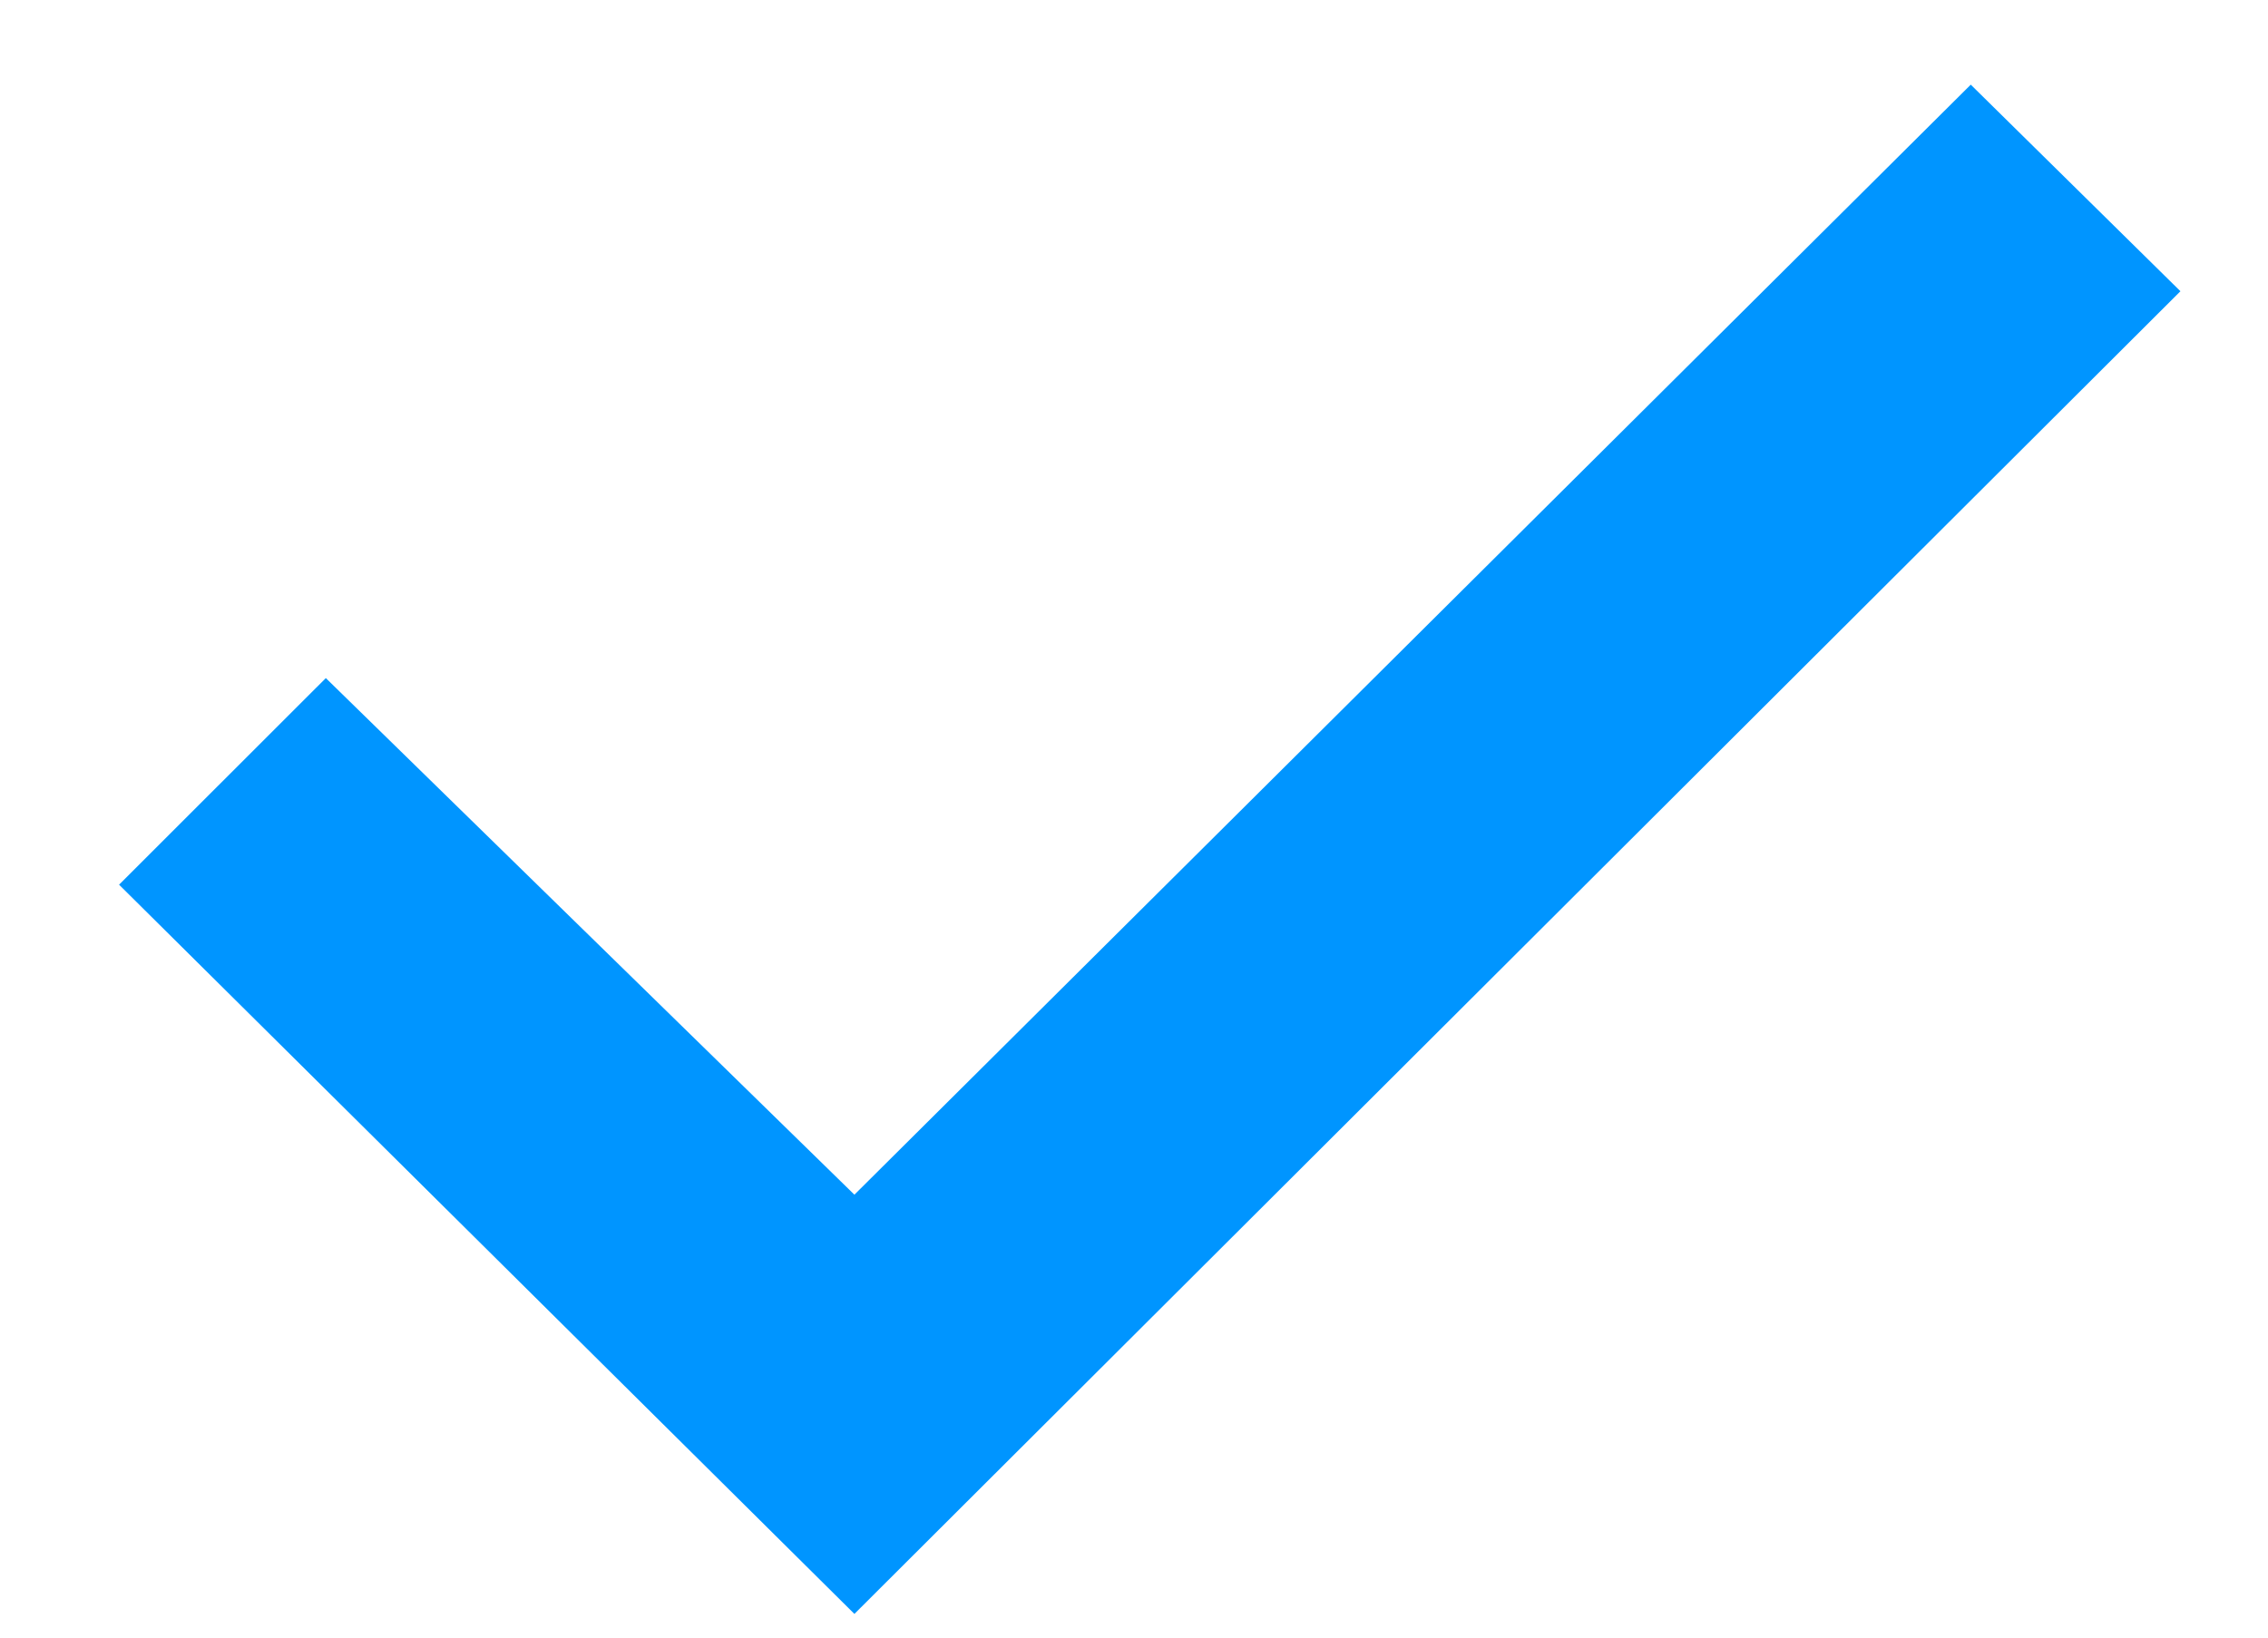
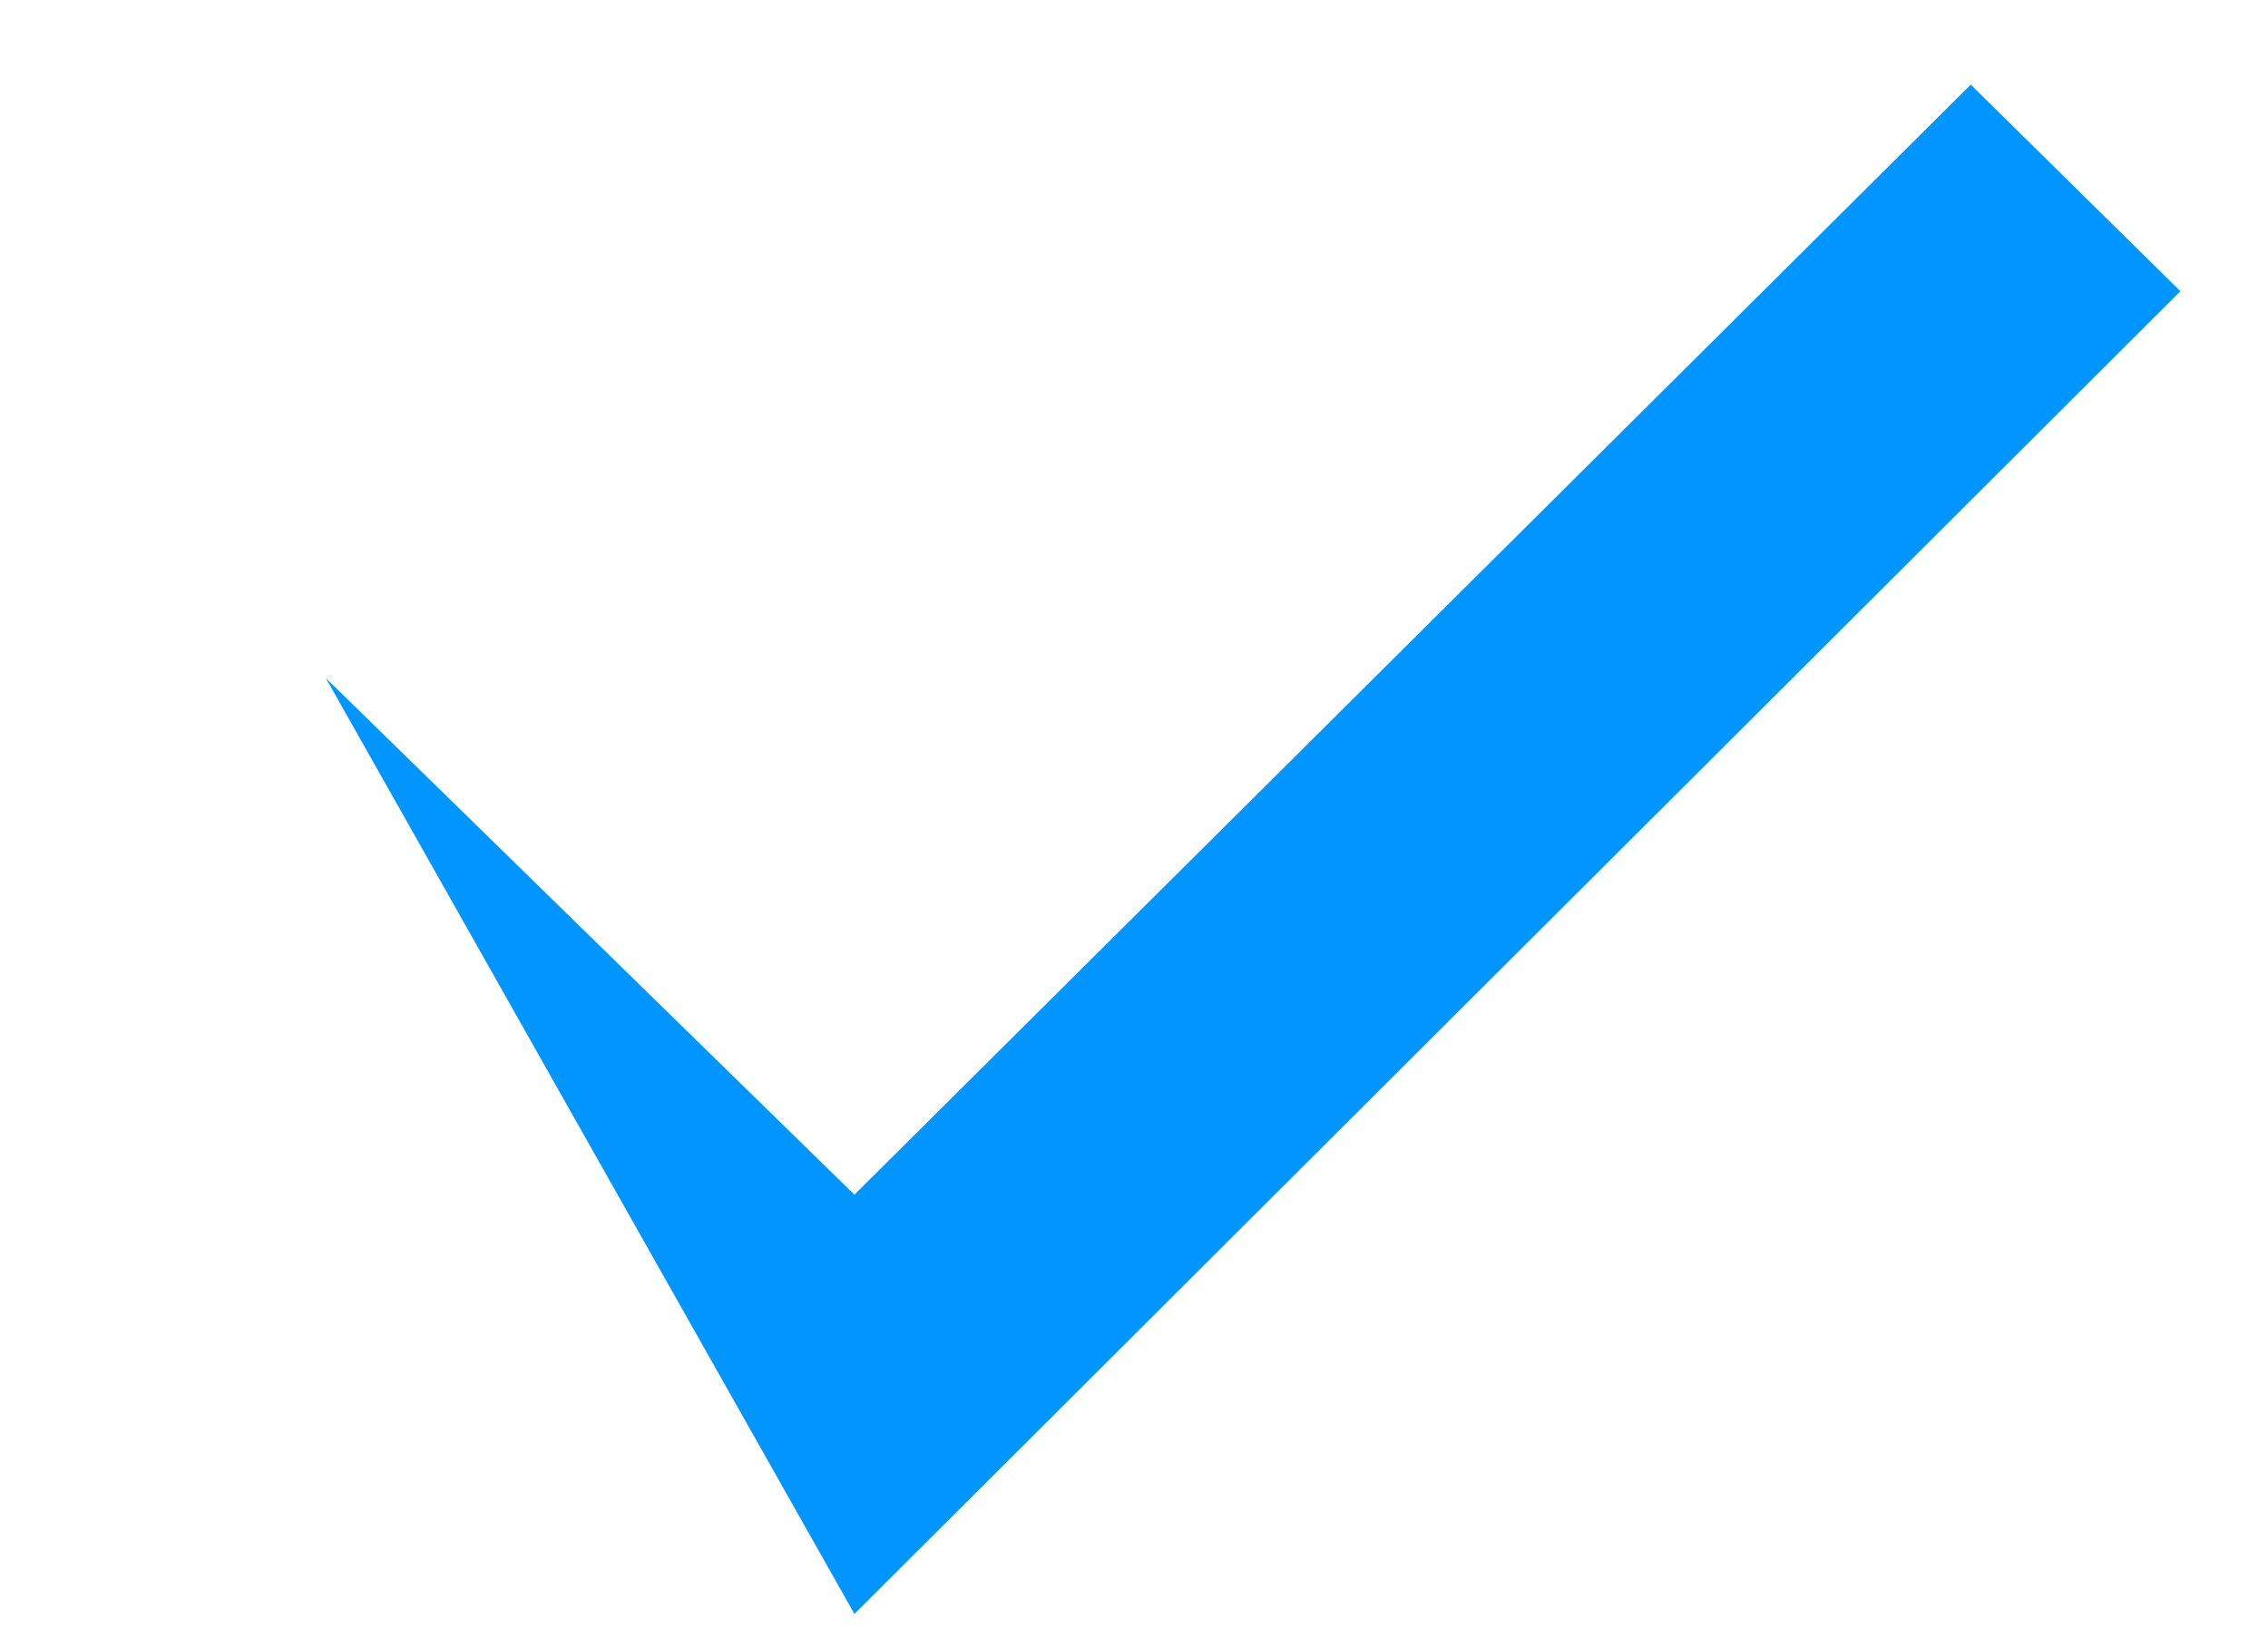
<svg xmlns="http://www.w3.org/2000/svg" width="18" height="13" viewBox="0 0 18 13" fill="none">
-   <path d="M2.586 5.383L6.781 9.484L15.641 0.672L17.305 2.312L6.781 12.812L0.945 7.023L2.586 5.383Z" fill="#0095FF" />
+   <path d="M2.586 5.383L6.781 9.484L15.641 0.672L17.305 2.312L6.781 12.812L2.586 5.383Z" fill="#0095FF" />
</svg>